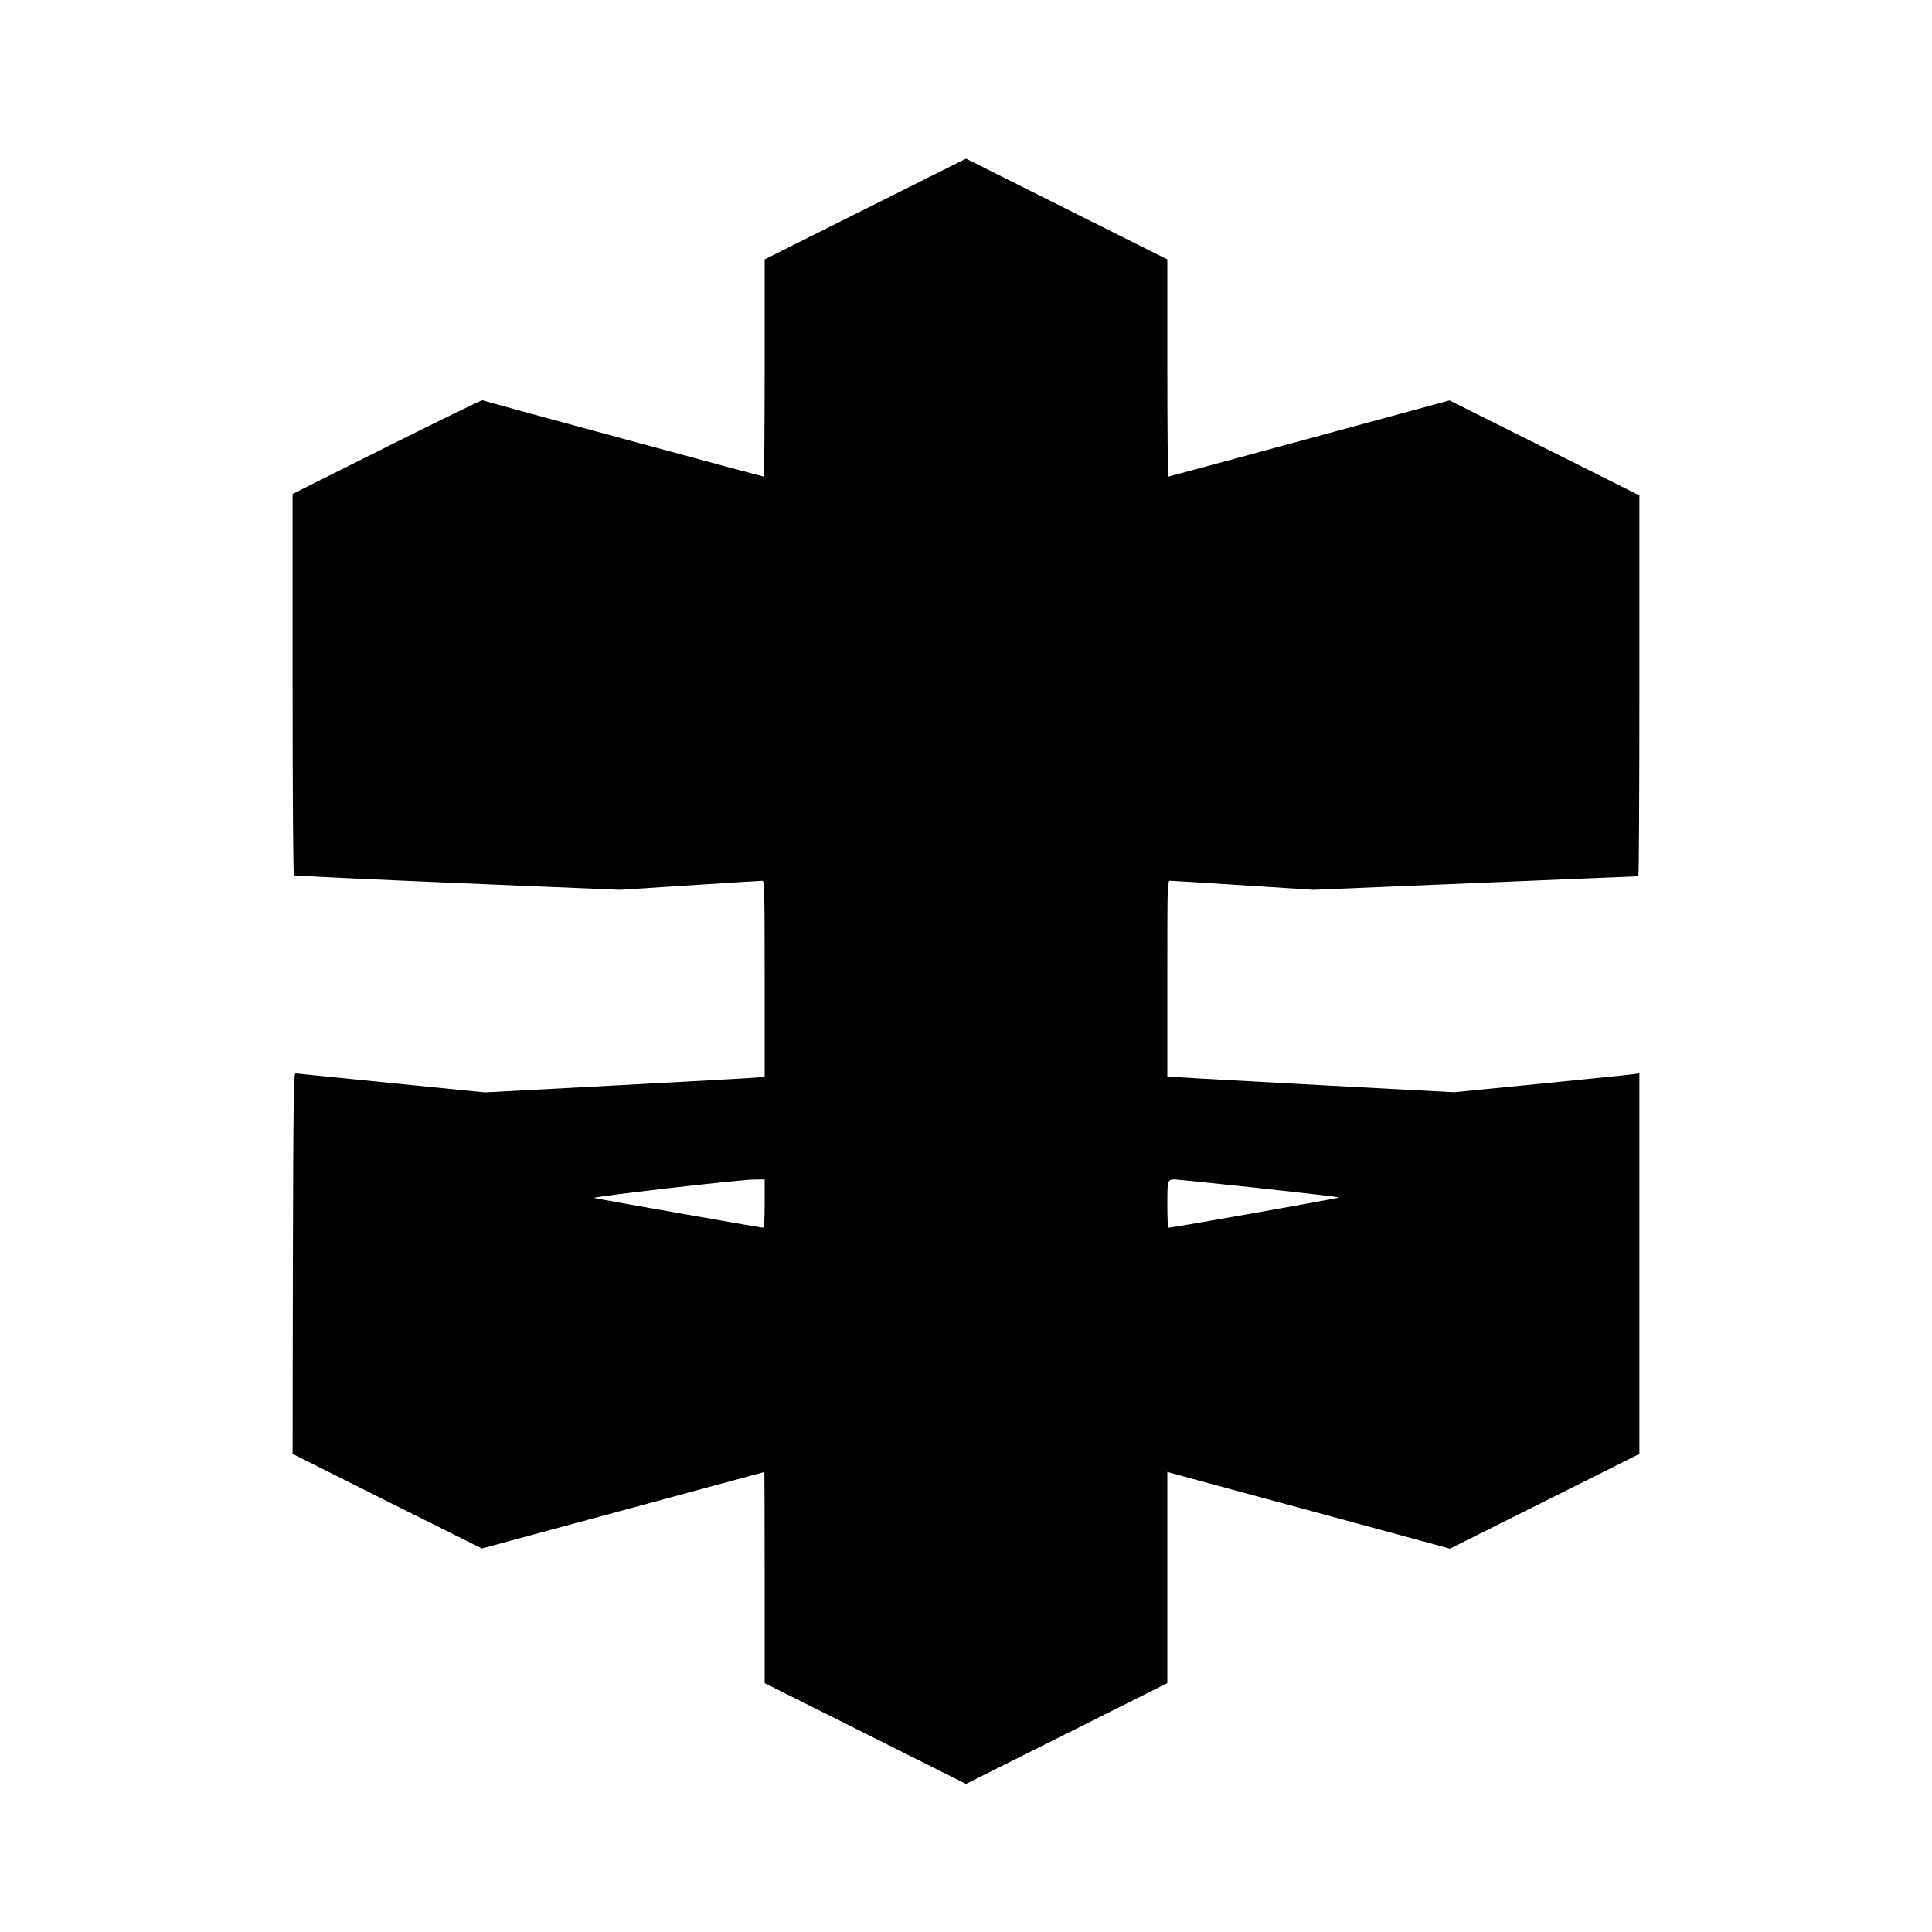
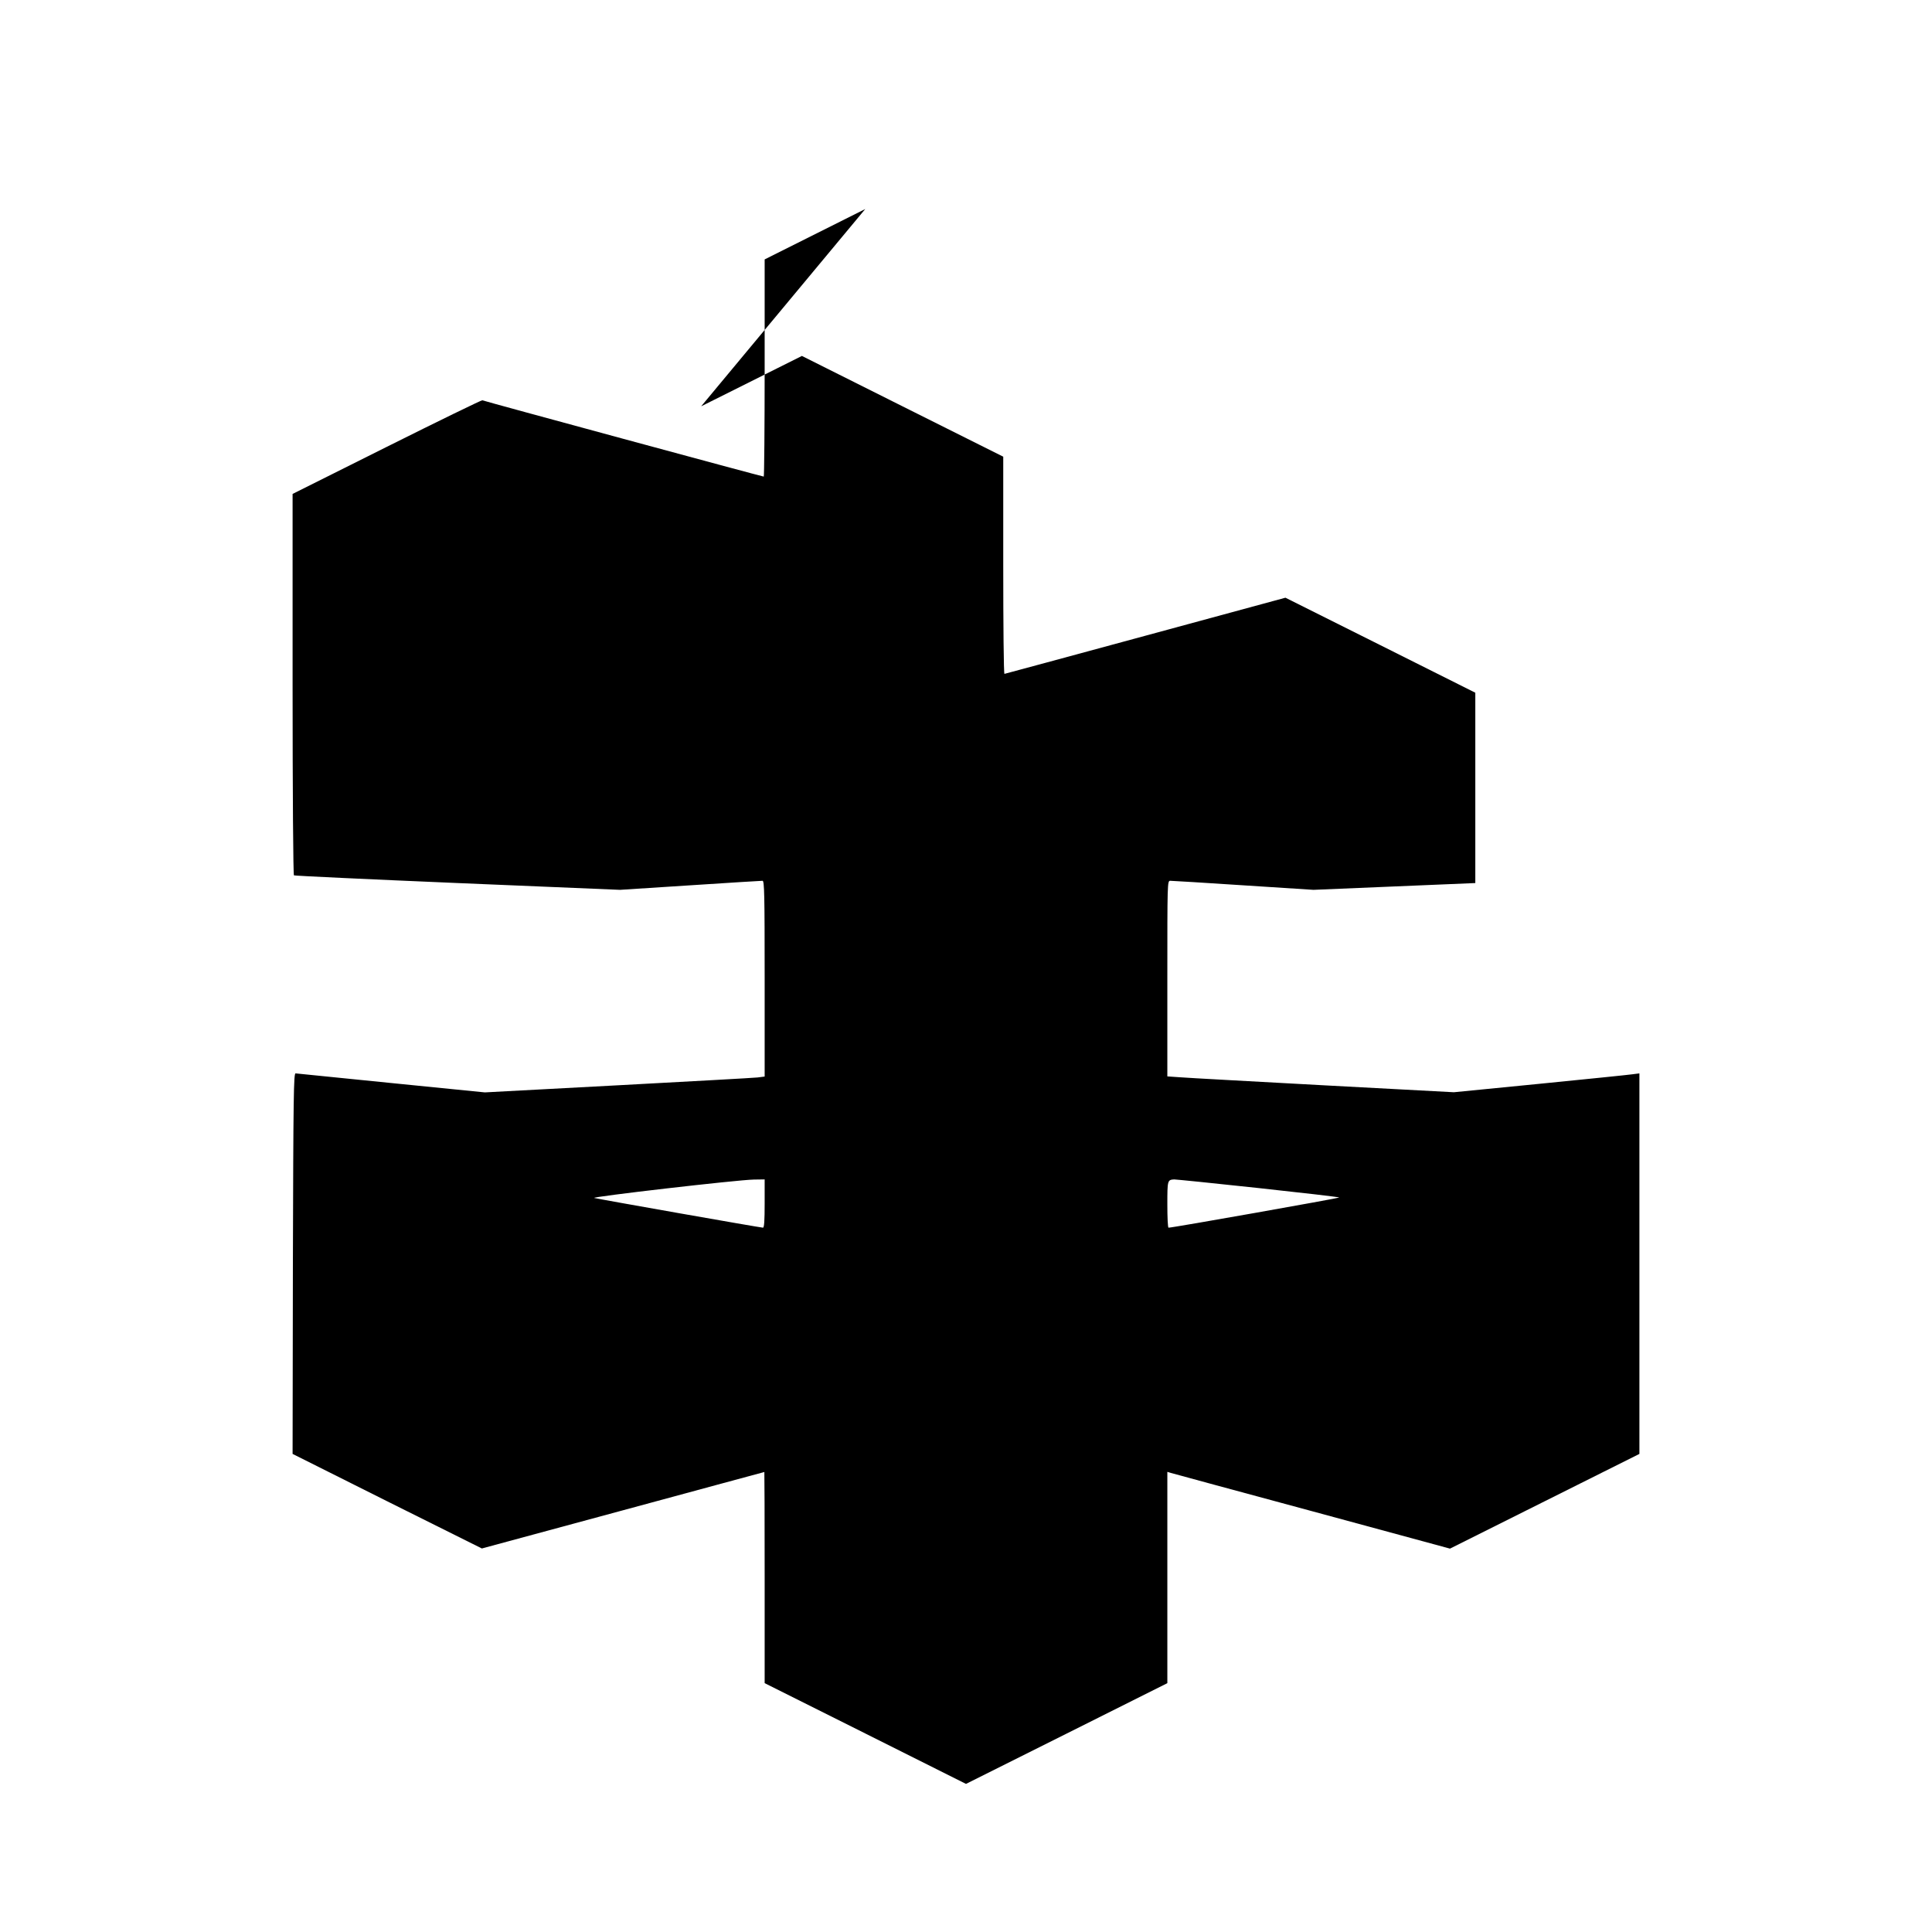
<svg xmlns="http://www.w3.org/2000/svg" version="1.0" width="1281pt" height="1281pt" viewBox="0 0 1281 1281" preserveAspectRatio="xMidYMid meet">
  <g transform="translate(0,1281) scale(0.1,-0.1)" fill="#000000" stroke="none">
-     <path d="M5737 11424 l-667 -334 0 -720 c0 -396 -3 -720 -6 -720 -10 0 -1858 501 -1866 506 -4 2 -288 -136 -632 -308 l-626 -313 0 -1262 c0 -726 4 -1264 9 -1267 5 -3 493 -26 1086 -51 l1076 -45 465 30 c256 17 472 30 480 30 12 0 14 -90 14 -649 l0 -649 -47 -6 c-27 -3 -444 -26 -928 -52 l-880 -47 -620 62 c-341 34 -627 63 -635 64 -13 2 -15 -145 -18 -1260 l-2 -1263 627 -314 628 -313 935 253 c514 139 936 254 938 254 1 0 2 -315 2 -700 l0 -700 668 -334 667 -334 668 334 667 334 0 701 0 700 23 -7 c12 -4 434 -118 937 -254 l914 -248 628 314 628 314 0 1261 0 1262 -47 -6 c-27 -4 -303 -32 -615 -63 l-568 -56 -862 46 c-475 26 -902 49 -950 53 l-88 6 0 648 c0 636 0 649 19 649 11 0 229 -13 485 -30 l465 -30 1073 45 c590 25 1076 45 1081 45 4 0 7 568 7 1263 l0 1262 -629 315 -630 315 -928 -252 c-510 -139 -931 -252 -935 -253 -5 0 -8 324 -8 720 l0 720 -668 334 -667 334 -668 -334z m-667 -6594 c0 -112 -3 -160 -11 -160 -16 0 -1088 189 -1119 197 -29 7 947 120 1058 122 l72 1 0 -160z m3272 103 c296 -32 538 -60 538 -63 0 -4 -1114 -202 -1132 -200 -5 0 -8 69 -8 154 0 161 1 163 45 166 11 0 262 -25 557 -57z" />
+     <path d="M5737 11424 l-667 -334 0 -720 c0 -396 -3 -720 -6 -720 -10 0 -1858 501 -1866 506 -4 2 -288 -136 -632 -308 l-626 -313 0 -1262 c0 -726 4 -1264 9 -1267 5 -3 493 -26 1086 -51 l1076 -45 465 30 c256 17 472 30 480 30 12 0 14 -90 14 -649 l0 -649 -47 -6 c-27 -3 -444 -26 -928 -52 l-880 -47 -620 62 c-341 34 -627 63 -635 64 -13 2 -15 -145 -18 -1260 l-2 -1263 627 -314 628 -313 935 253 c514 139 936 254 938 254 1 0 2 -315 2 -700 l0 -700 668 -334 667 -334 668 334 667 334 0 701 0 700 23 -7 c12 -4 434 -118 937 -254 l914 -248 628 314 628 314 0 1261 0 1262 -47 -6 c-27 -4 -303 -32 -615 -63 l-568 -56 -862 46 c-475 26 -902 49 -950 53 l-88 6 0 648 c0 636 0 649 19 649 11 0 229 -13 485 -30 l465 -30 1073 45 l0 1262 -629 315 -630 315 -928 -252 c-510 -139 -931 -252 -935 -253 -5 0 -8 324 -8 720 l0 720 -668 334 -667 334 -668 -334z m-667 -6594 c0 -112 -3 -160 -11 -160 -16 0 -1088 189 -1119 197 -29 7 947 120 1058 122 l72 1 0 -160z m3272 103 c296 -32 538 -60 538 -63 0 -4 -1114 -202 -1132 -200 -5 0 -8 69 -8 154 0 161 1 163 45 166 11 0 262 -25 557 -57z" />
  </g>
</svg>